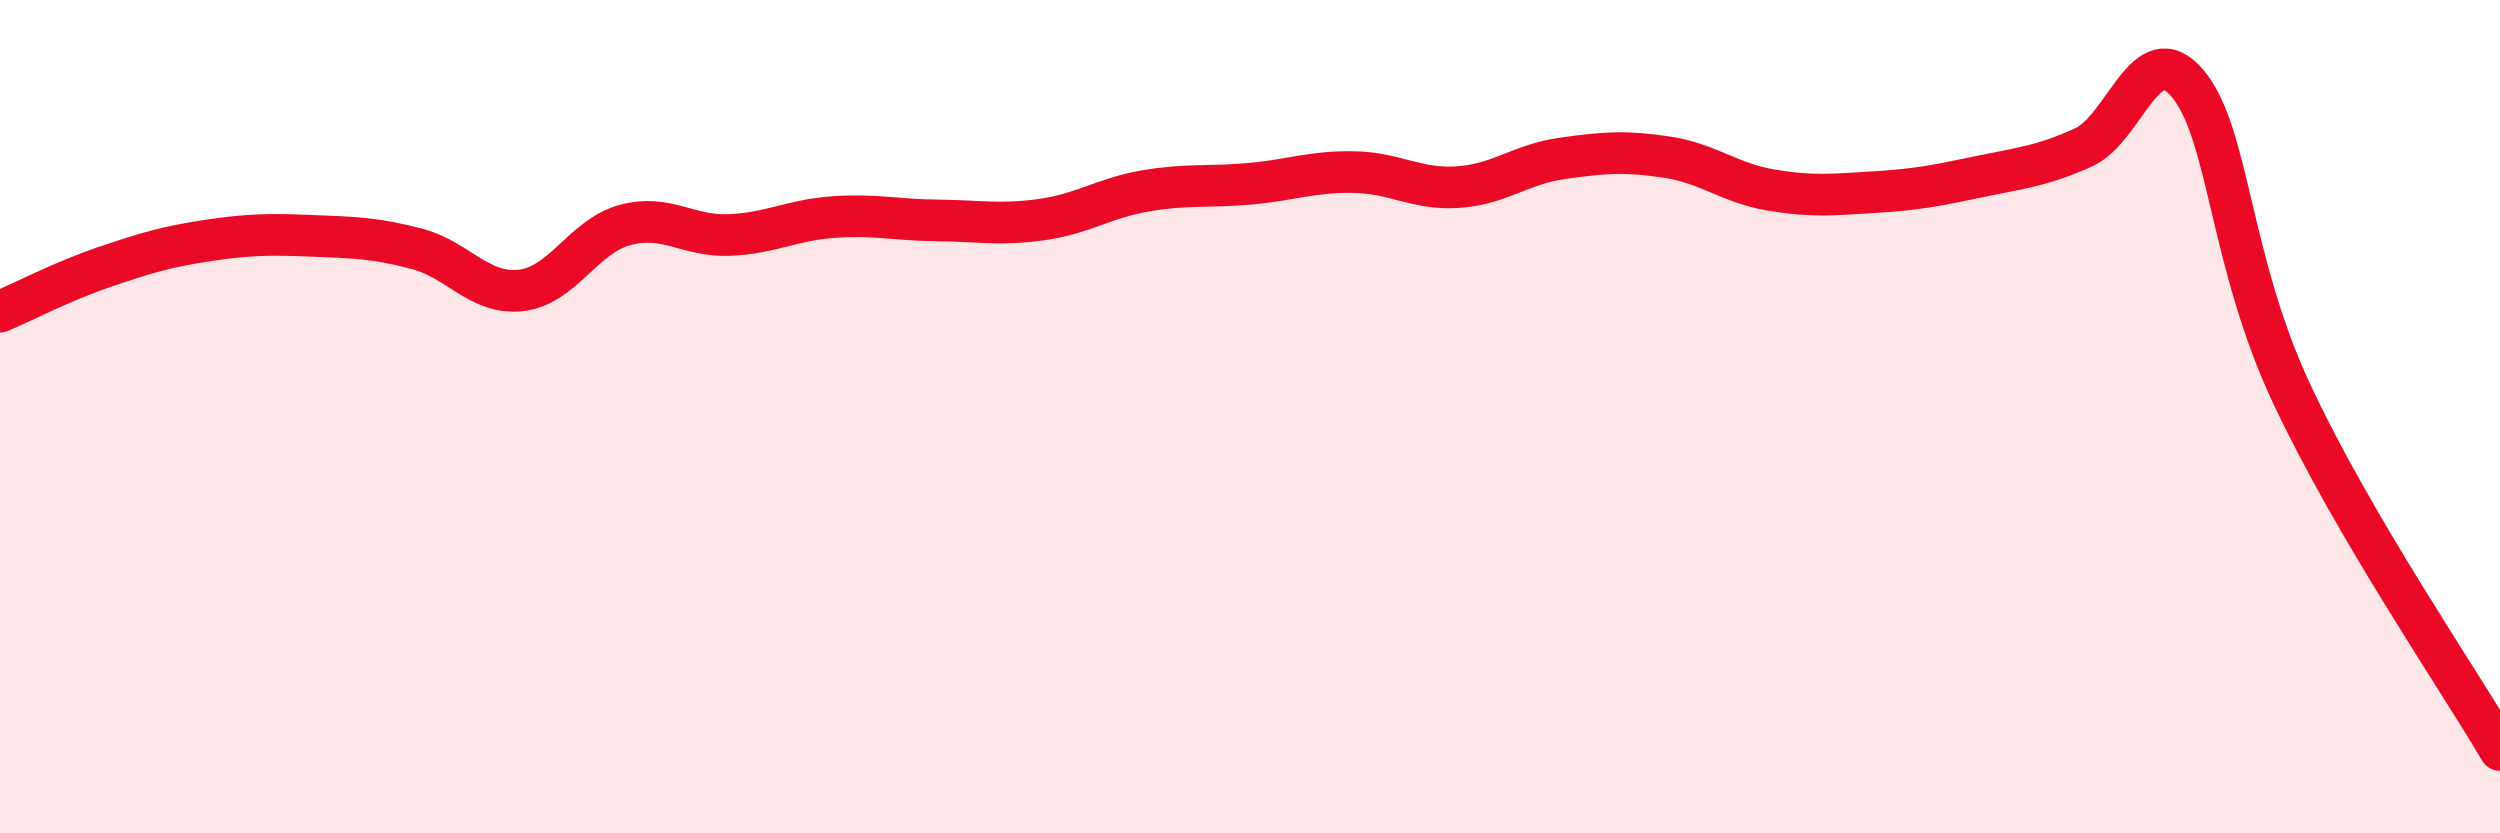
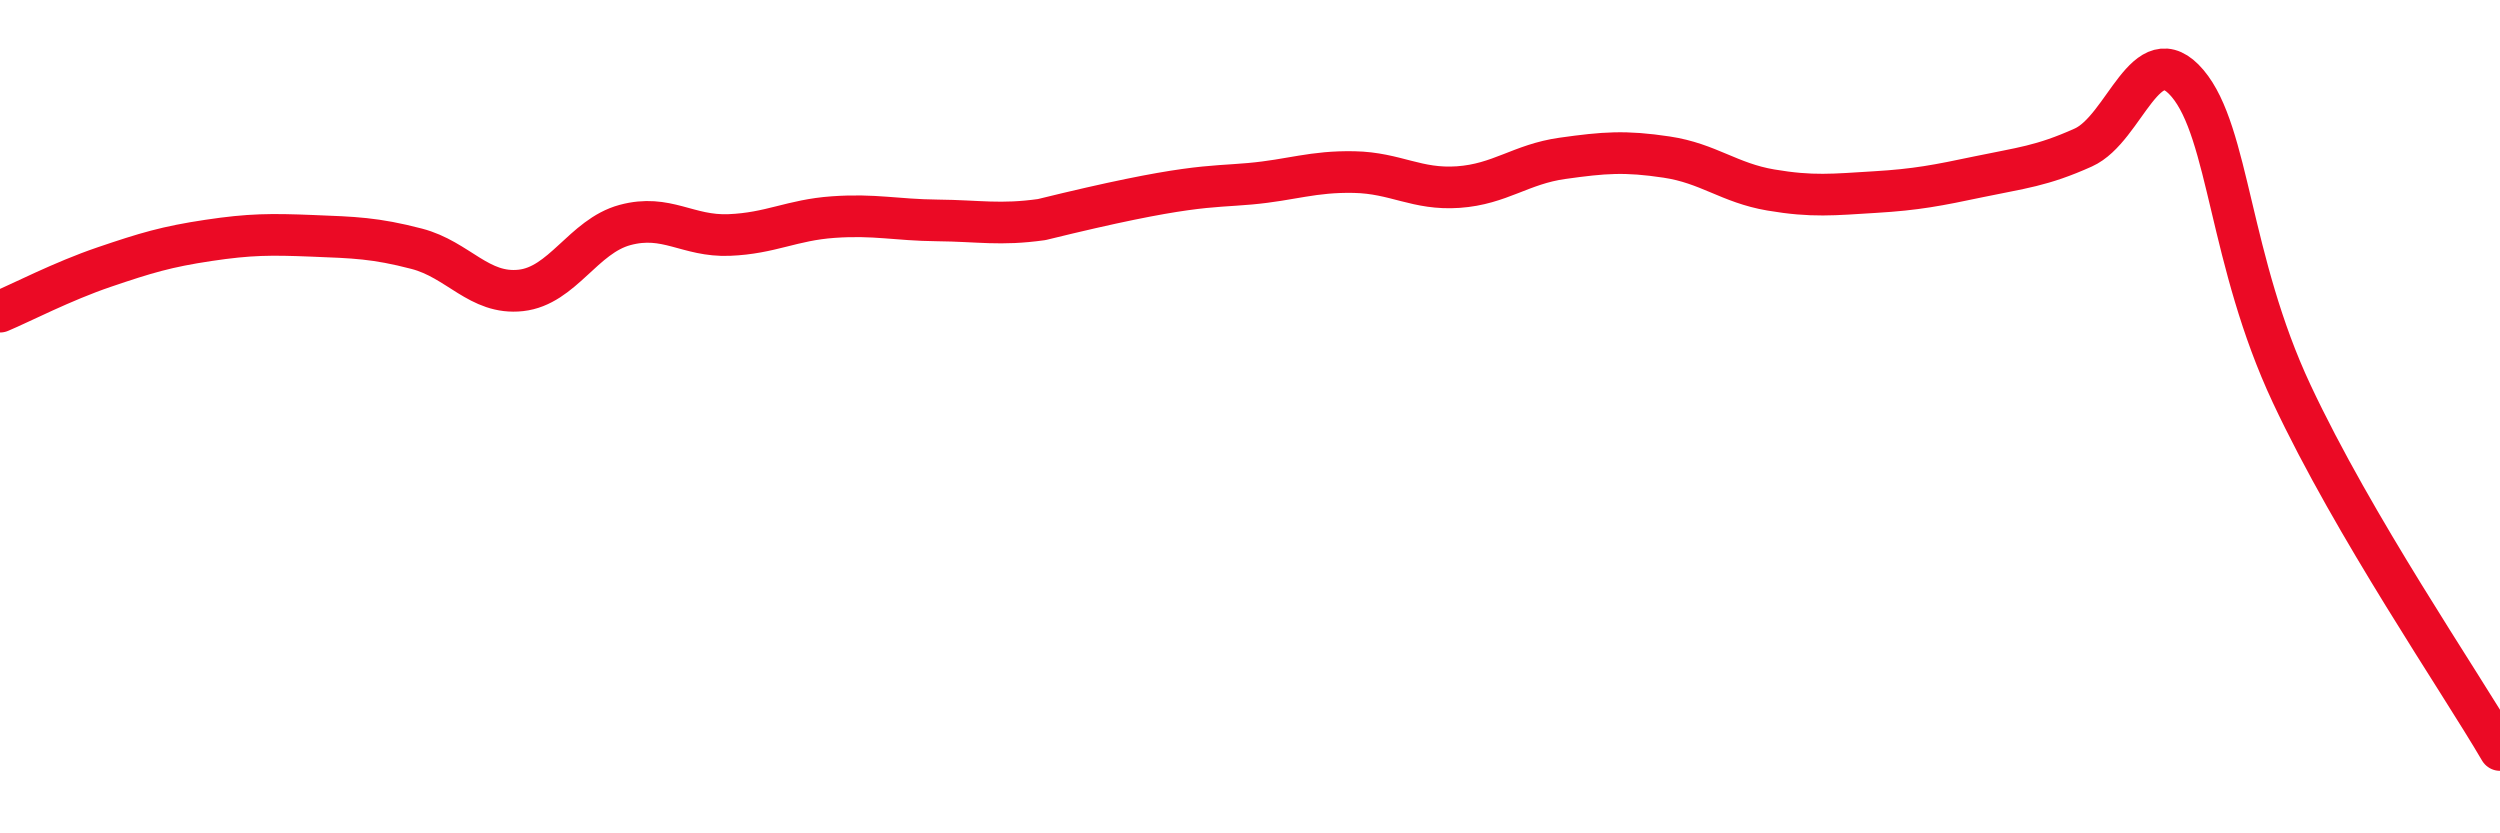
<svg xmlns="http://www.w3.org/2000/svg" width="60" height="20" viewBox="0 0 60 20">
-   <path d="M 0,7.48 C 0.5,7.27 1.5,6.75 2.5,6.41 C 3.5,6.07 4,5.92 5,5.77 C 6,5.62 6.5,5.62 7.5,5.66 C 8.5,5.7 9,5.71 10,5.97 C 11,6.23 11.5,7.08 12.5,6.97 C 13.5,6.86 14,5.67 15,5.4 C 16,5.13 16.5,5.68 17.5,5.64 C 18.5,5.6 19,5.28 20,5.21 C 21,5.14 21.5,5.28 22.5,5.29 C 23.5,5.3 24,5.41 25,5.27 C 26,5.13 26.5,4.75 27.5,4.58 C 28.5,4.41 29,4.5 30,4.41 C 31,4.32 31.5,4.11 32.5,4.13 C 33.5,4.15 34,4.56 35,4.49 C 36,4.42 36.5,3.94 37.5,3.8 C 38.5,3.66 39,3.62 40,3.77 C 41,3.92 41.5,4.39 42.5,4.56 C 43.5,4.73 44,4.67 45,4.61 C 46,4.55 46.5,4.45 47.5,4.24 C 48.5,4.03 49,3.99 50,3.54 C 51,3.09 51.5,0.82 52.5,2 C 53.5,3.18 53.5,6.25 55,9.45 C 56.5,12.65 59,16.29 60,18L60 20L0 20Z" fill="#EB0A25" opacity="0.1" stroke-linecap="round" stroke-linejoin="round" />
-   <path d="M 0,7.48 C 0.5,7.27 1.5,6.75 2.5,6.41 C 3.5,6.07 4,5.92 5,5.77 C 6,5.62 6.5,5.62 7.5,5.66 C 8.5,5.7 9,5.71 10,5.97 C 11,6.23 11.5,7.08 12.5,6.97 C 13.5,6.86 14,5.67 15,5.4 C 16,5.13 16.5,5.68 17.5,5.64 C 18.5,5.6 19,5.28 20,5.21 C 21,5.14 21.5,5.28 22.5,5.29 C 23.5,5.3 24,5.41 25,5.27 C 26,5.13 26.5,4.75 27.5,4.58 C 28.5,4.41 29,4.5 30,4.41 C 31,4.32 31.5,4.11 32.5,4.13 C 33.5,4.15 34,4.56 35,4.49 C 36,4.42 36.5,3.94 37.5,3.8 C 38.5,3.66 39,3.62 40,3.77 C 41,3.92 41.5,4.39 42.5,4.56 C 43.5,4.73 44,4.67 45,4.61 C 46,4.55 46.5,4.45 47.5,4.24 C 48.5,4.03 49,3.99 50,3.54 C 51,3.09 51.5,0.82 52.5,2 C 53.5,3.18 53.5,6.25 55,9.45 C 56.5,12.65 59,16.29 60,18" stroke="#EB0A25" stroke-width="1" fill="none" stroke-linecap="round" stroke-linejoin="round" />
+   <path d="M 0,7.48 C 0.5,7.27 1.5,6.75 2.5,6.41 C 3.5,6.07 4,5.92 5,5.77 C 6,5.62 6.5,5.62 7.5,5.66 C 8.5,5.7 9,5.71 10,5.97 C 11,6.23 11.5,7.08 12.5,6.97 C 13.5,6.86 14,5.67 15,5.4 C 16,5.13 16.5,5.68 17.5,5.64 C 18.5,5.6 19,5.28 20,5.21 C 21,5.14 21.5,5.28 22.5,5.29 C 23.5,5.3 24,5.41 25,5.27 C 28.5,4.41 29,4.5 30,4.41 C 31,4.32 31.5,4.11 32.5,4.13 C 33.5,4.15 34,4.56 35,4.49 C 36,4.42 36.5,3.94 37.5,3.8 C 38.5,3.66 39,3.62 40,3.77 C 41,3.92 41.5,4.39 42.5,4.56 C 43.5,4.73 44,4.67 45,4.61 C 46,4.55 46.5,4.45 47.5,4.24 C 48.5,4.03 49,3.99 50,3.54 C 51,3.09 51.5,0.82 52.5,2 C 53.5,3.18 53.5,6.25 55,9.45 C 56.5,12.65 59,16.29 60,18" stroke="#EB0A25" stroke-width="1" fill="none" stroke-linecap="round" stroke-linejoin="round" />
</svg>